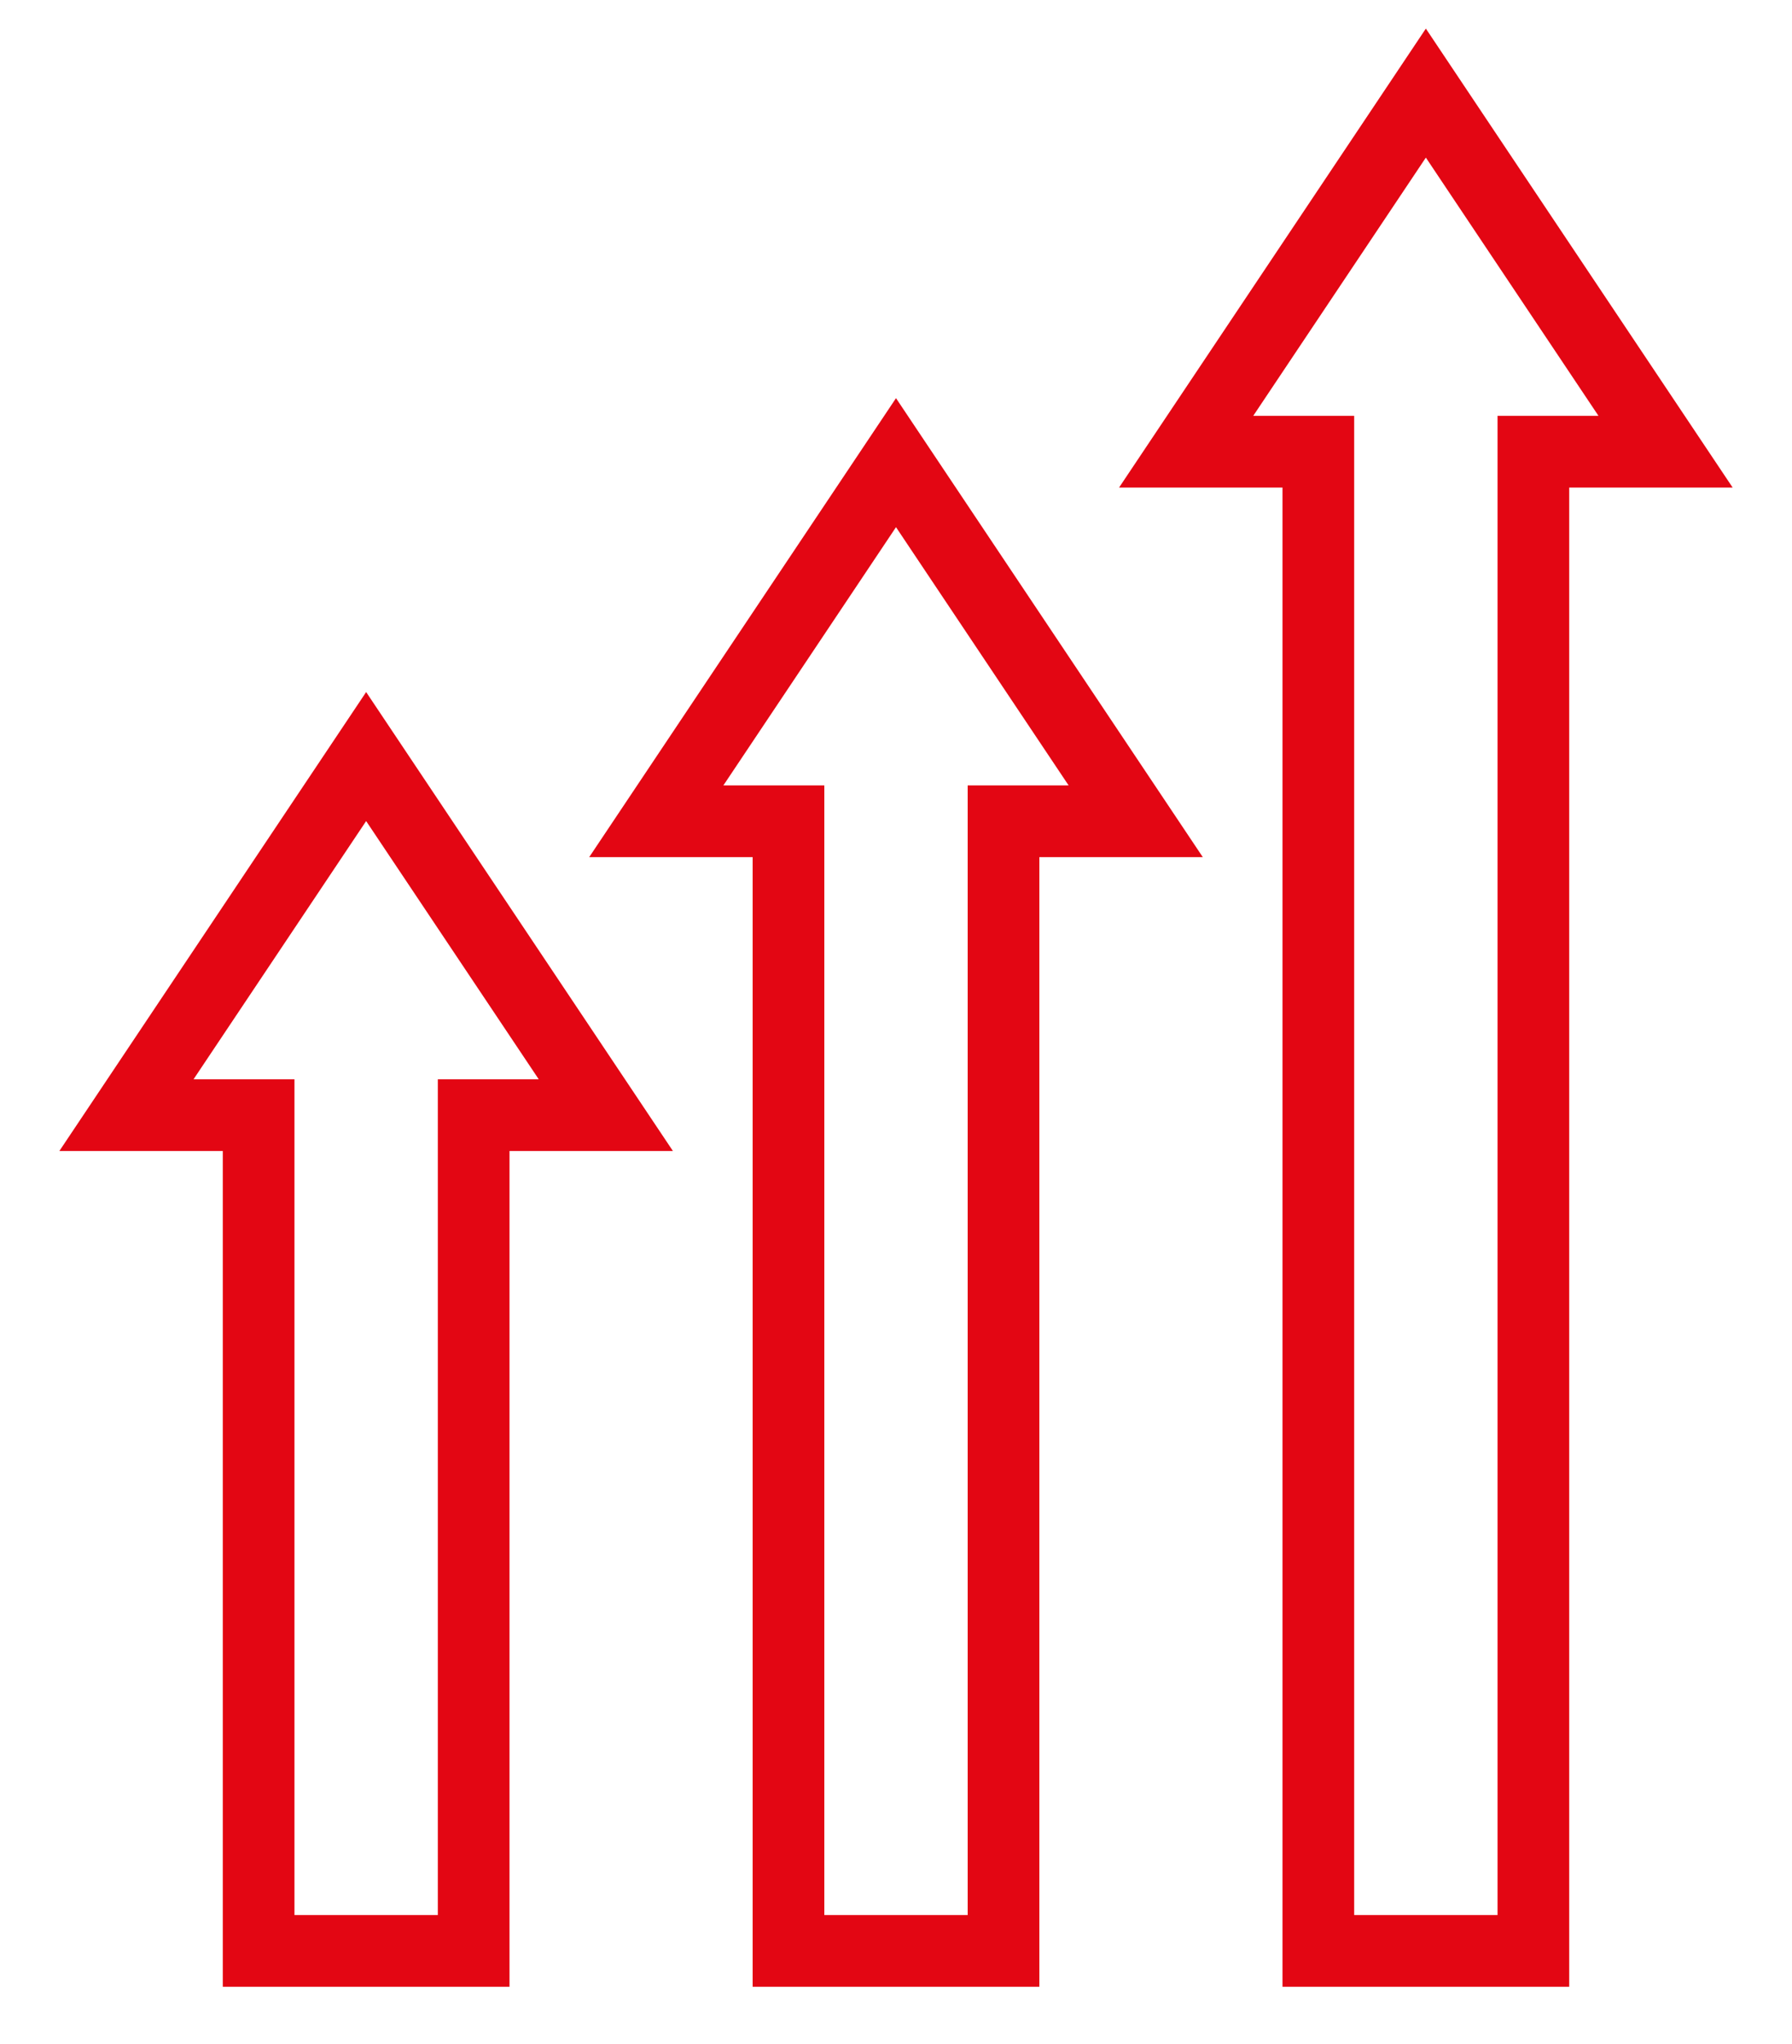
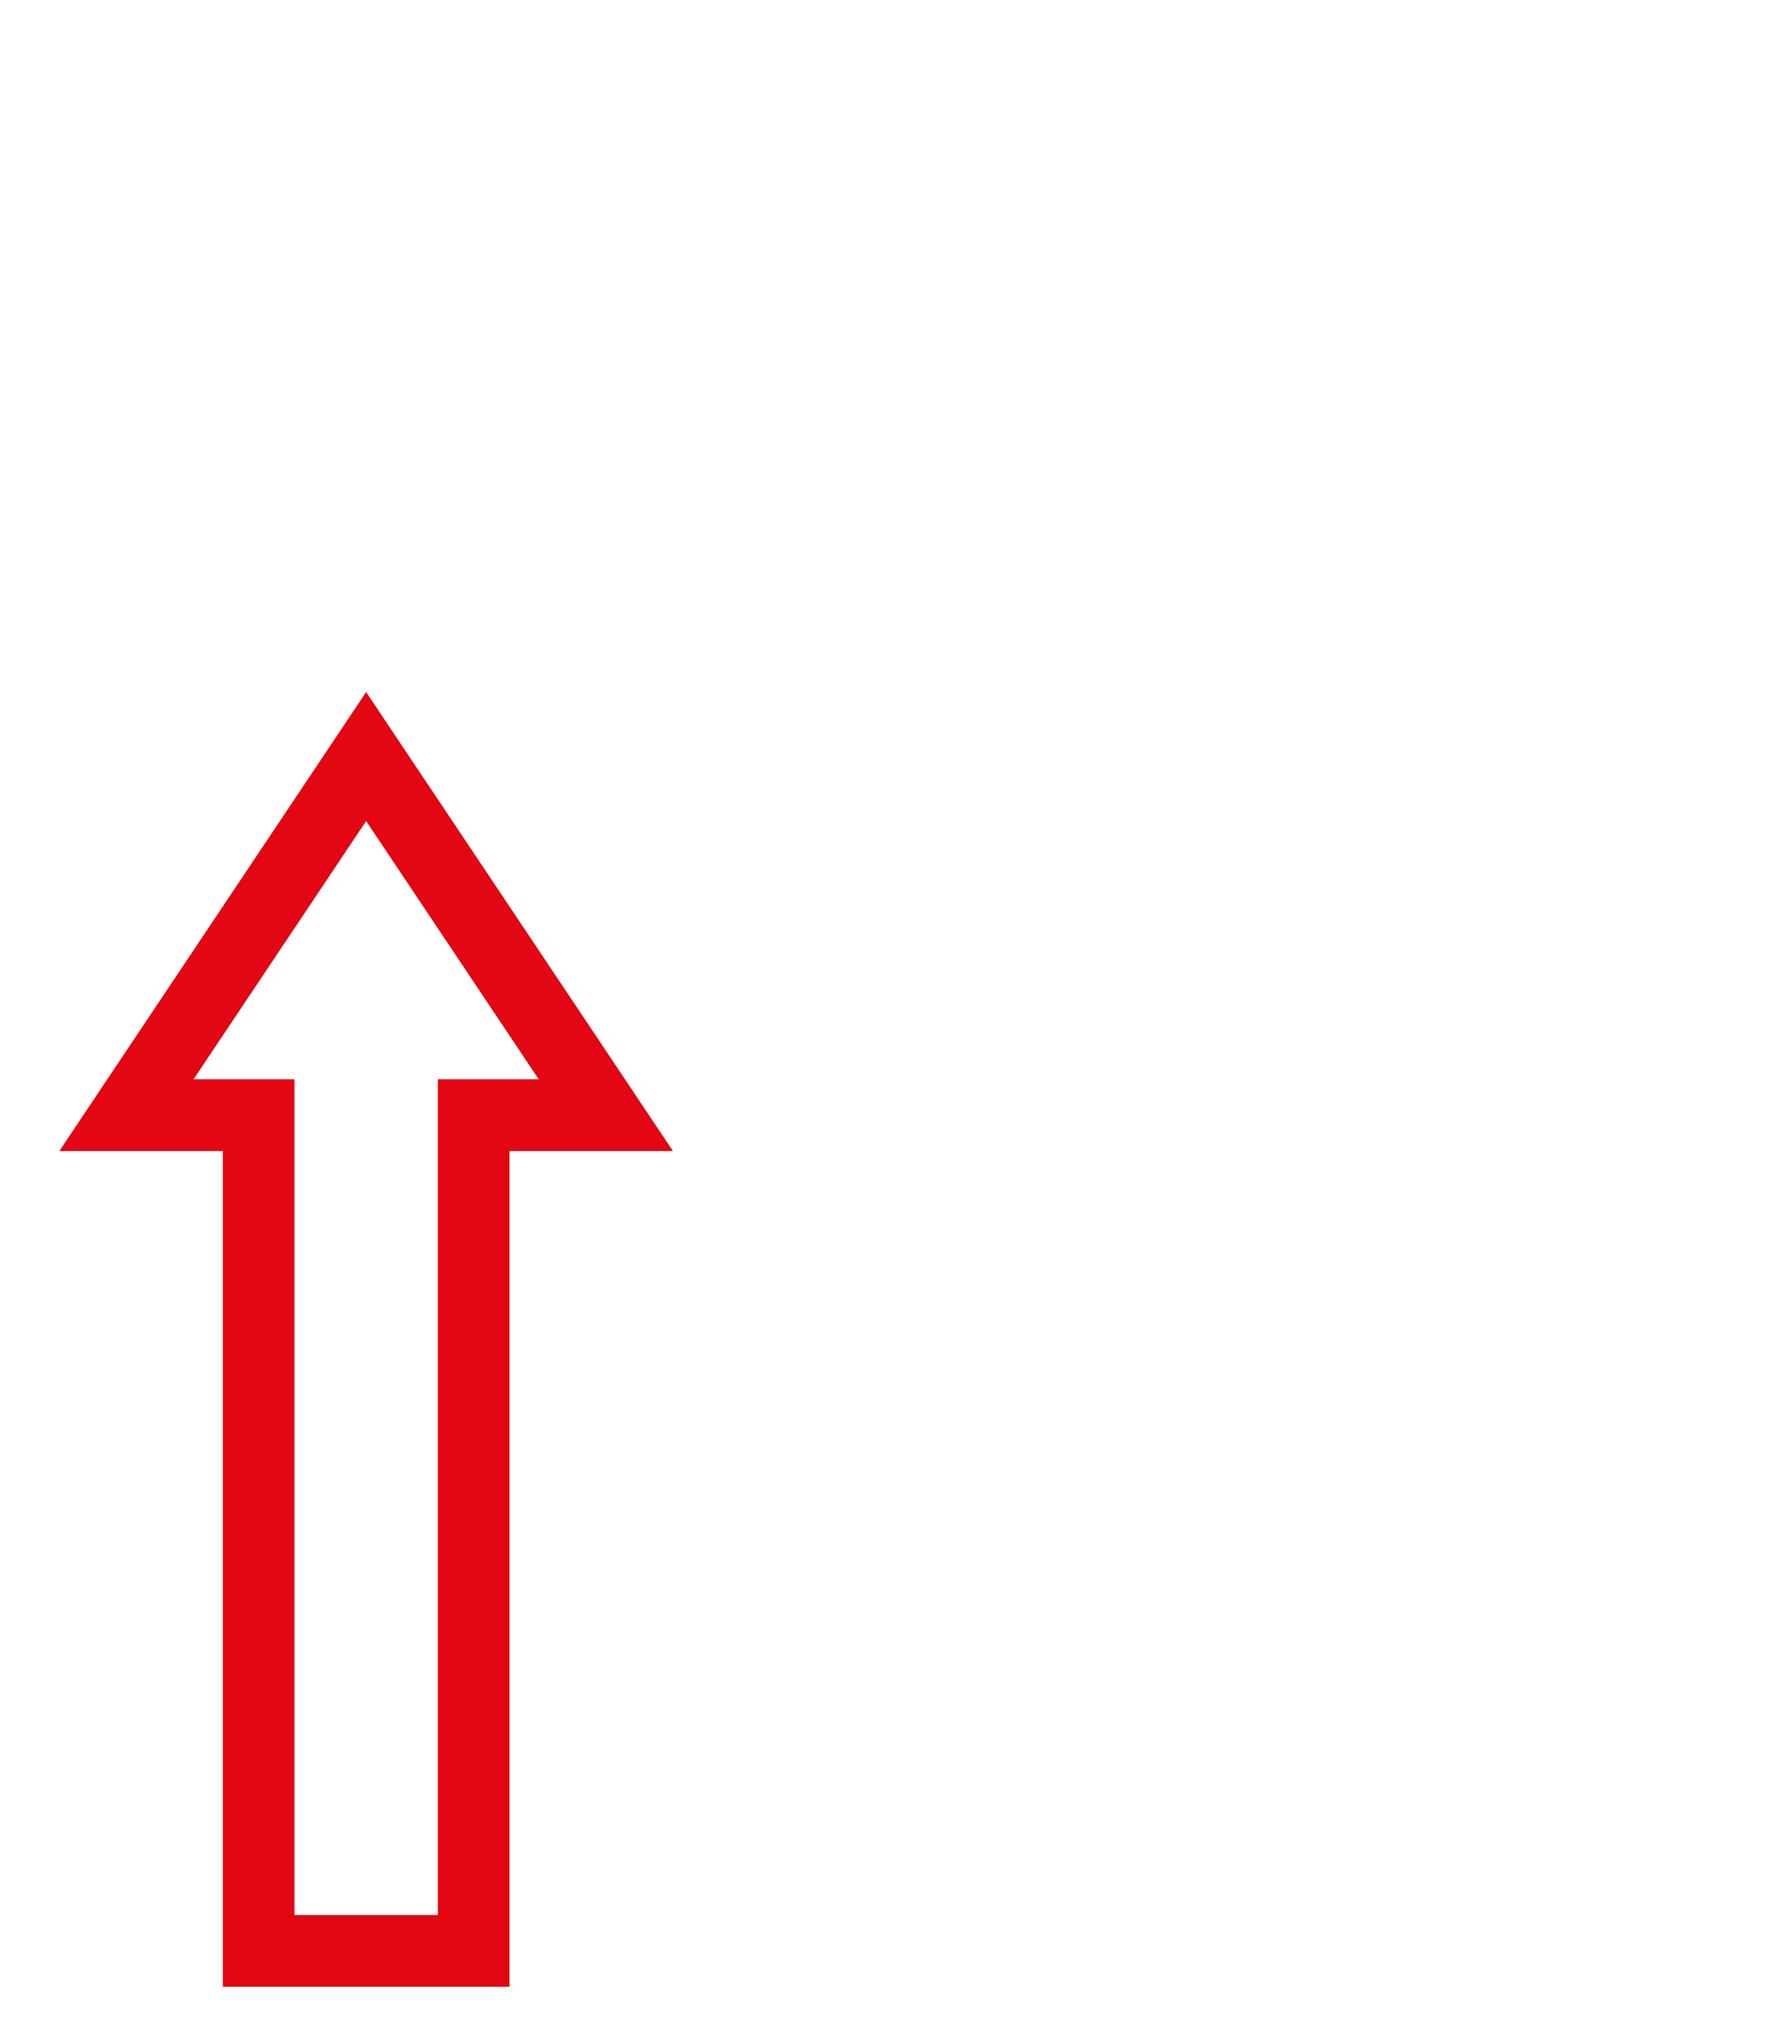
<svg xmlns="http://www.w3.org/2000/svg" id="Livello_5" data-name="Livello 5" viewBox="0 0 250 285">
  <defs>
    <style>
      .cls-1 {
        fill: none;
        stroke: #e30613;
        stroke-miterlimit: 10;
        stroke-width: 10px;
      }
    </style>
  </defs>
  <polygon class="cls-1" points="84.52 155.49 51.08 105.49 17.64 155.49 36.08 155.49 36.08 272.02 66.08 272.02 66.08 155.49 84.52 155.49" />
-   <polygon class="cls-1" points="232.36 62.98 198.92 12.98 165.48 62.98 183.92 62.98 183.92 272.02 213.92 272.02 213.92 62.98 232.36 62.98" />
-   <polygon class="cls-1" points="158.44 114.51 125 64.51 91.56 114.51 110 114.51 110 272.02 140 272.02 140 114.51 158.44 114.51" />
</svg>